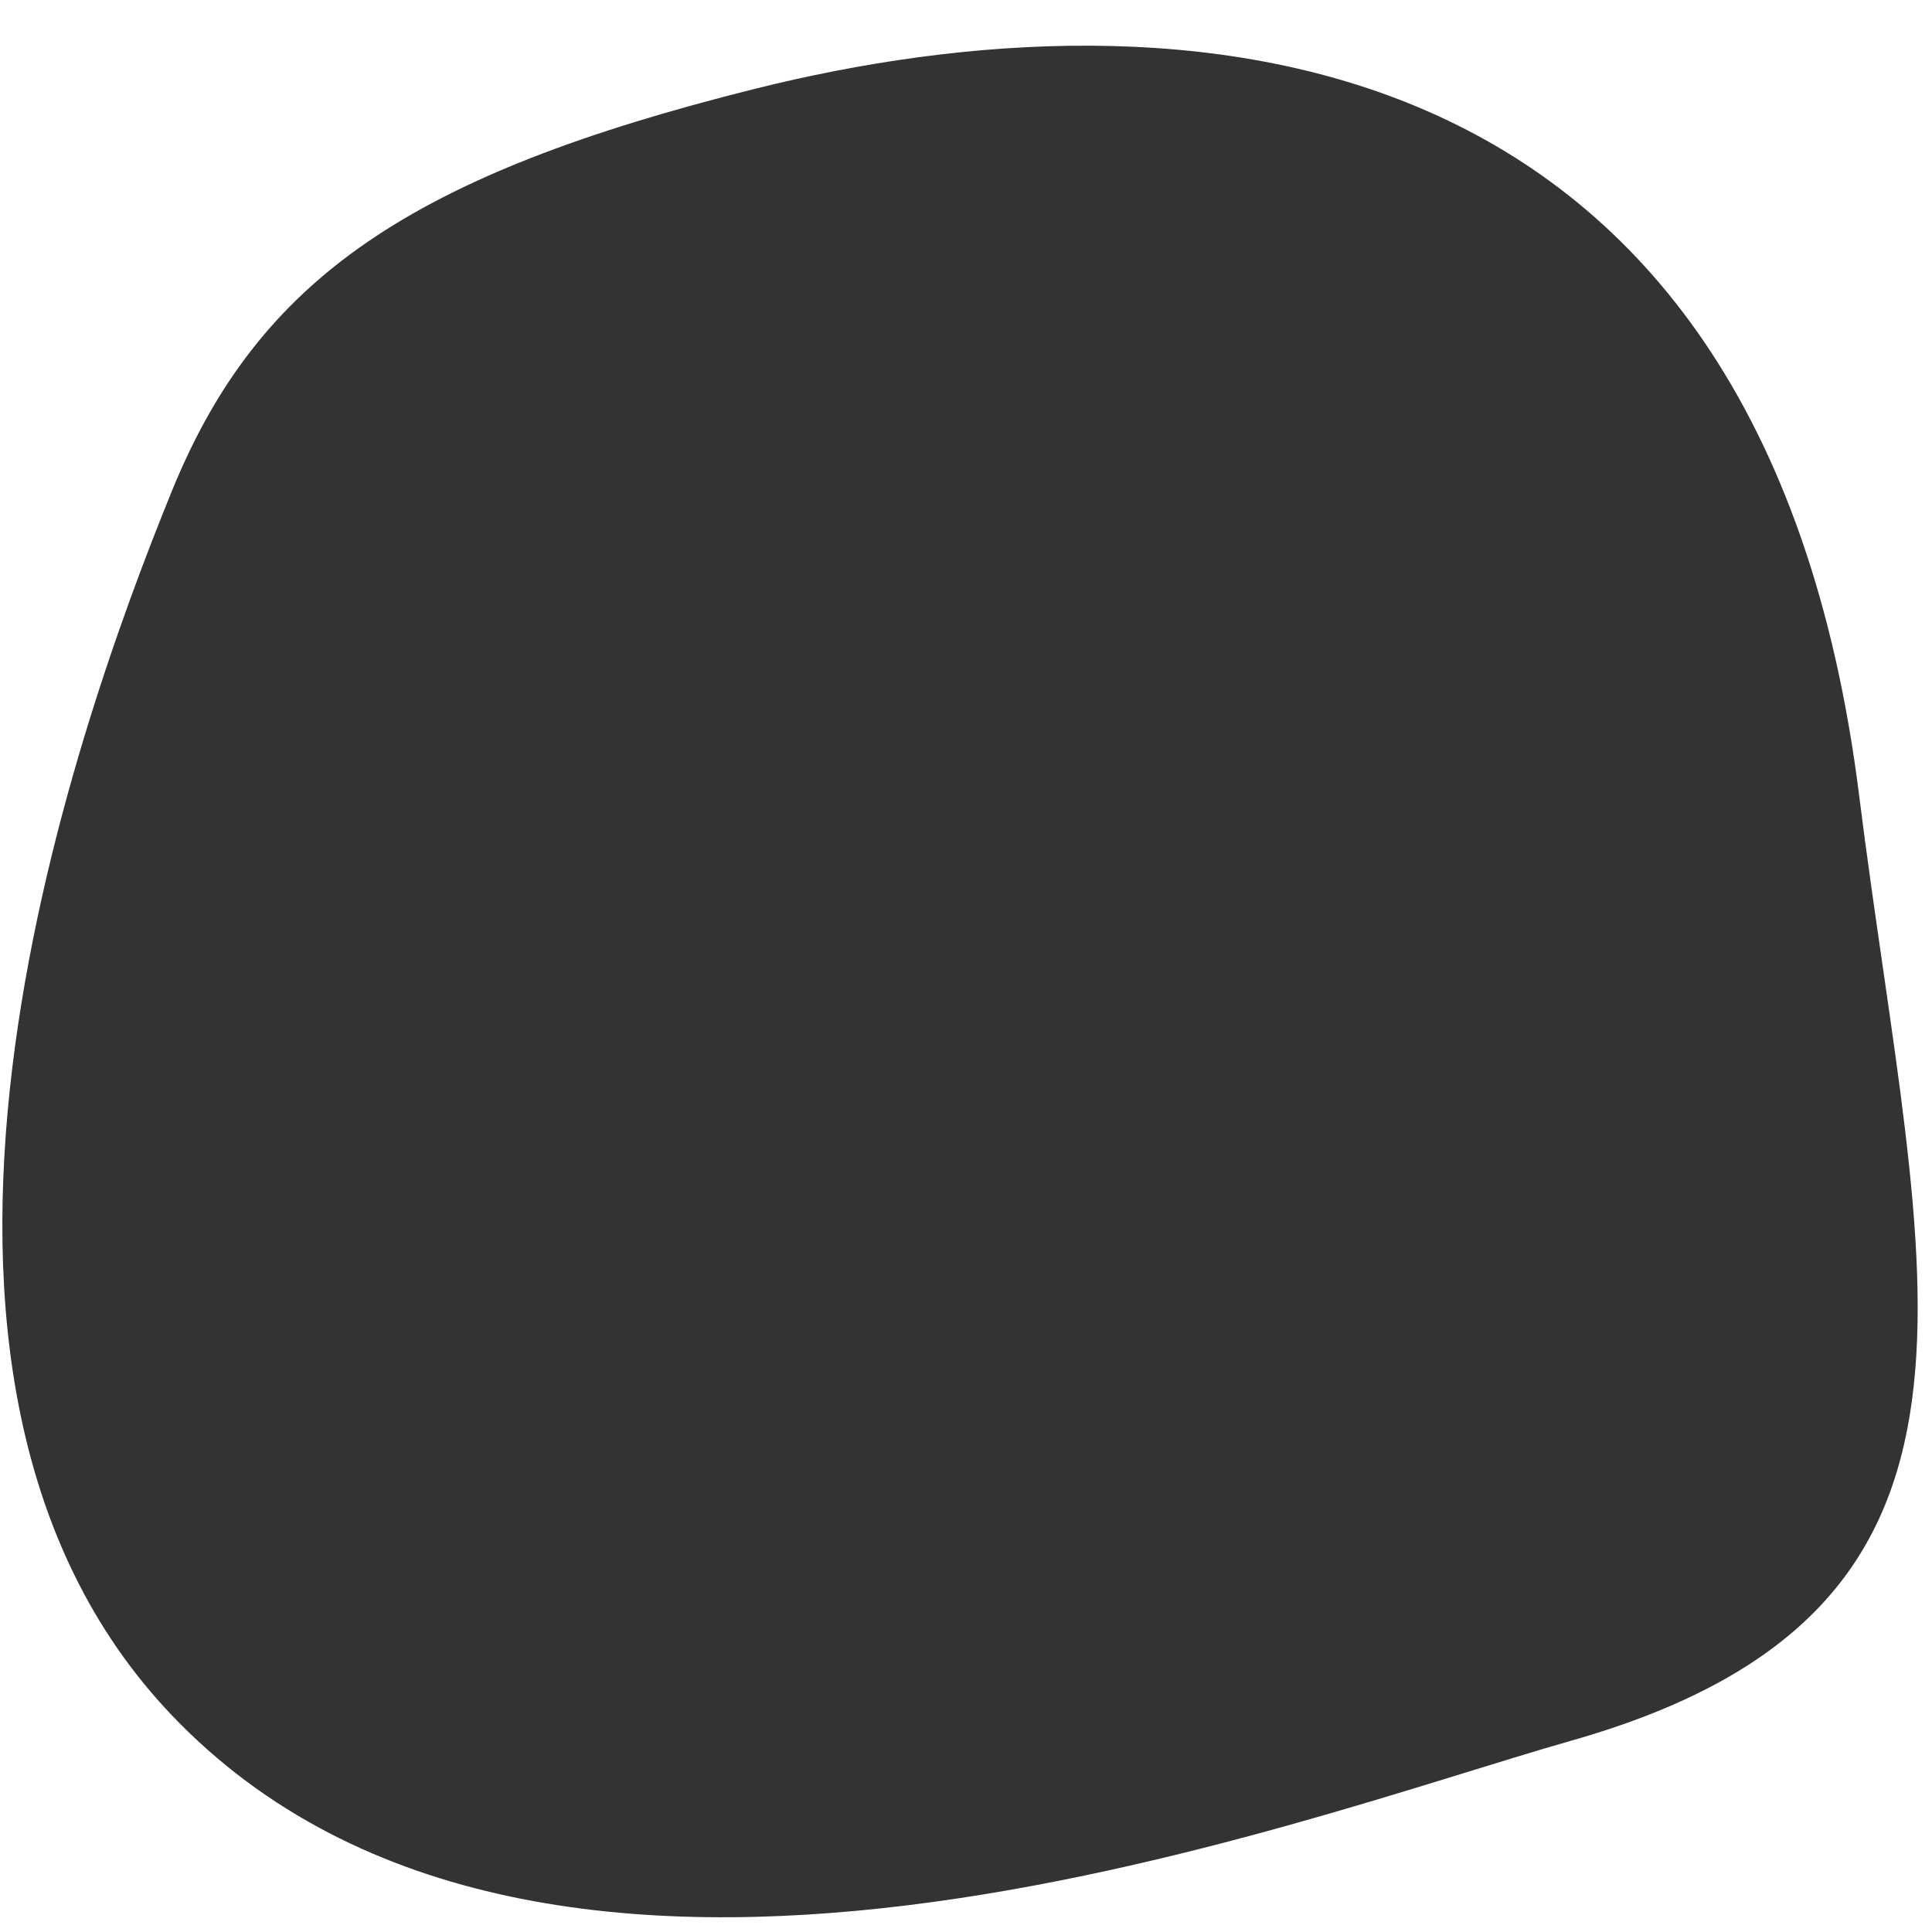
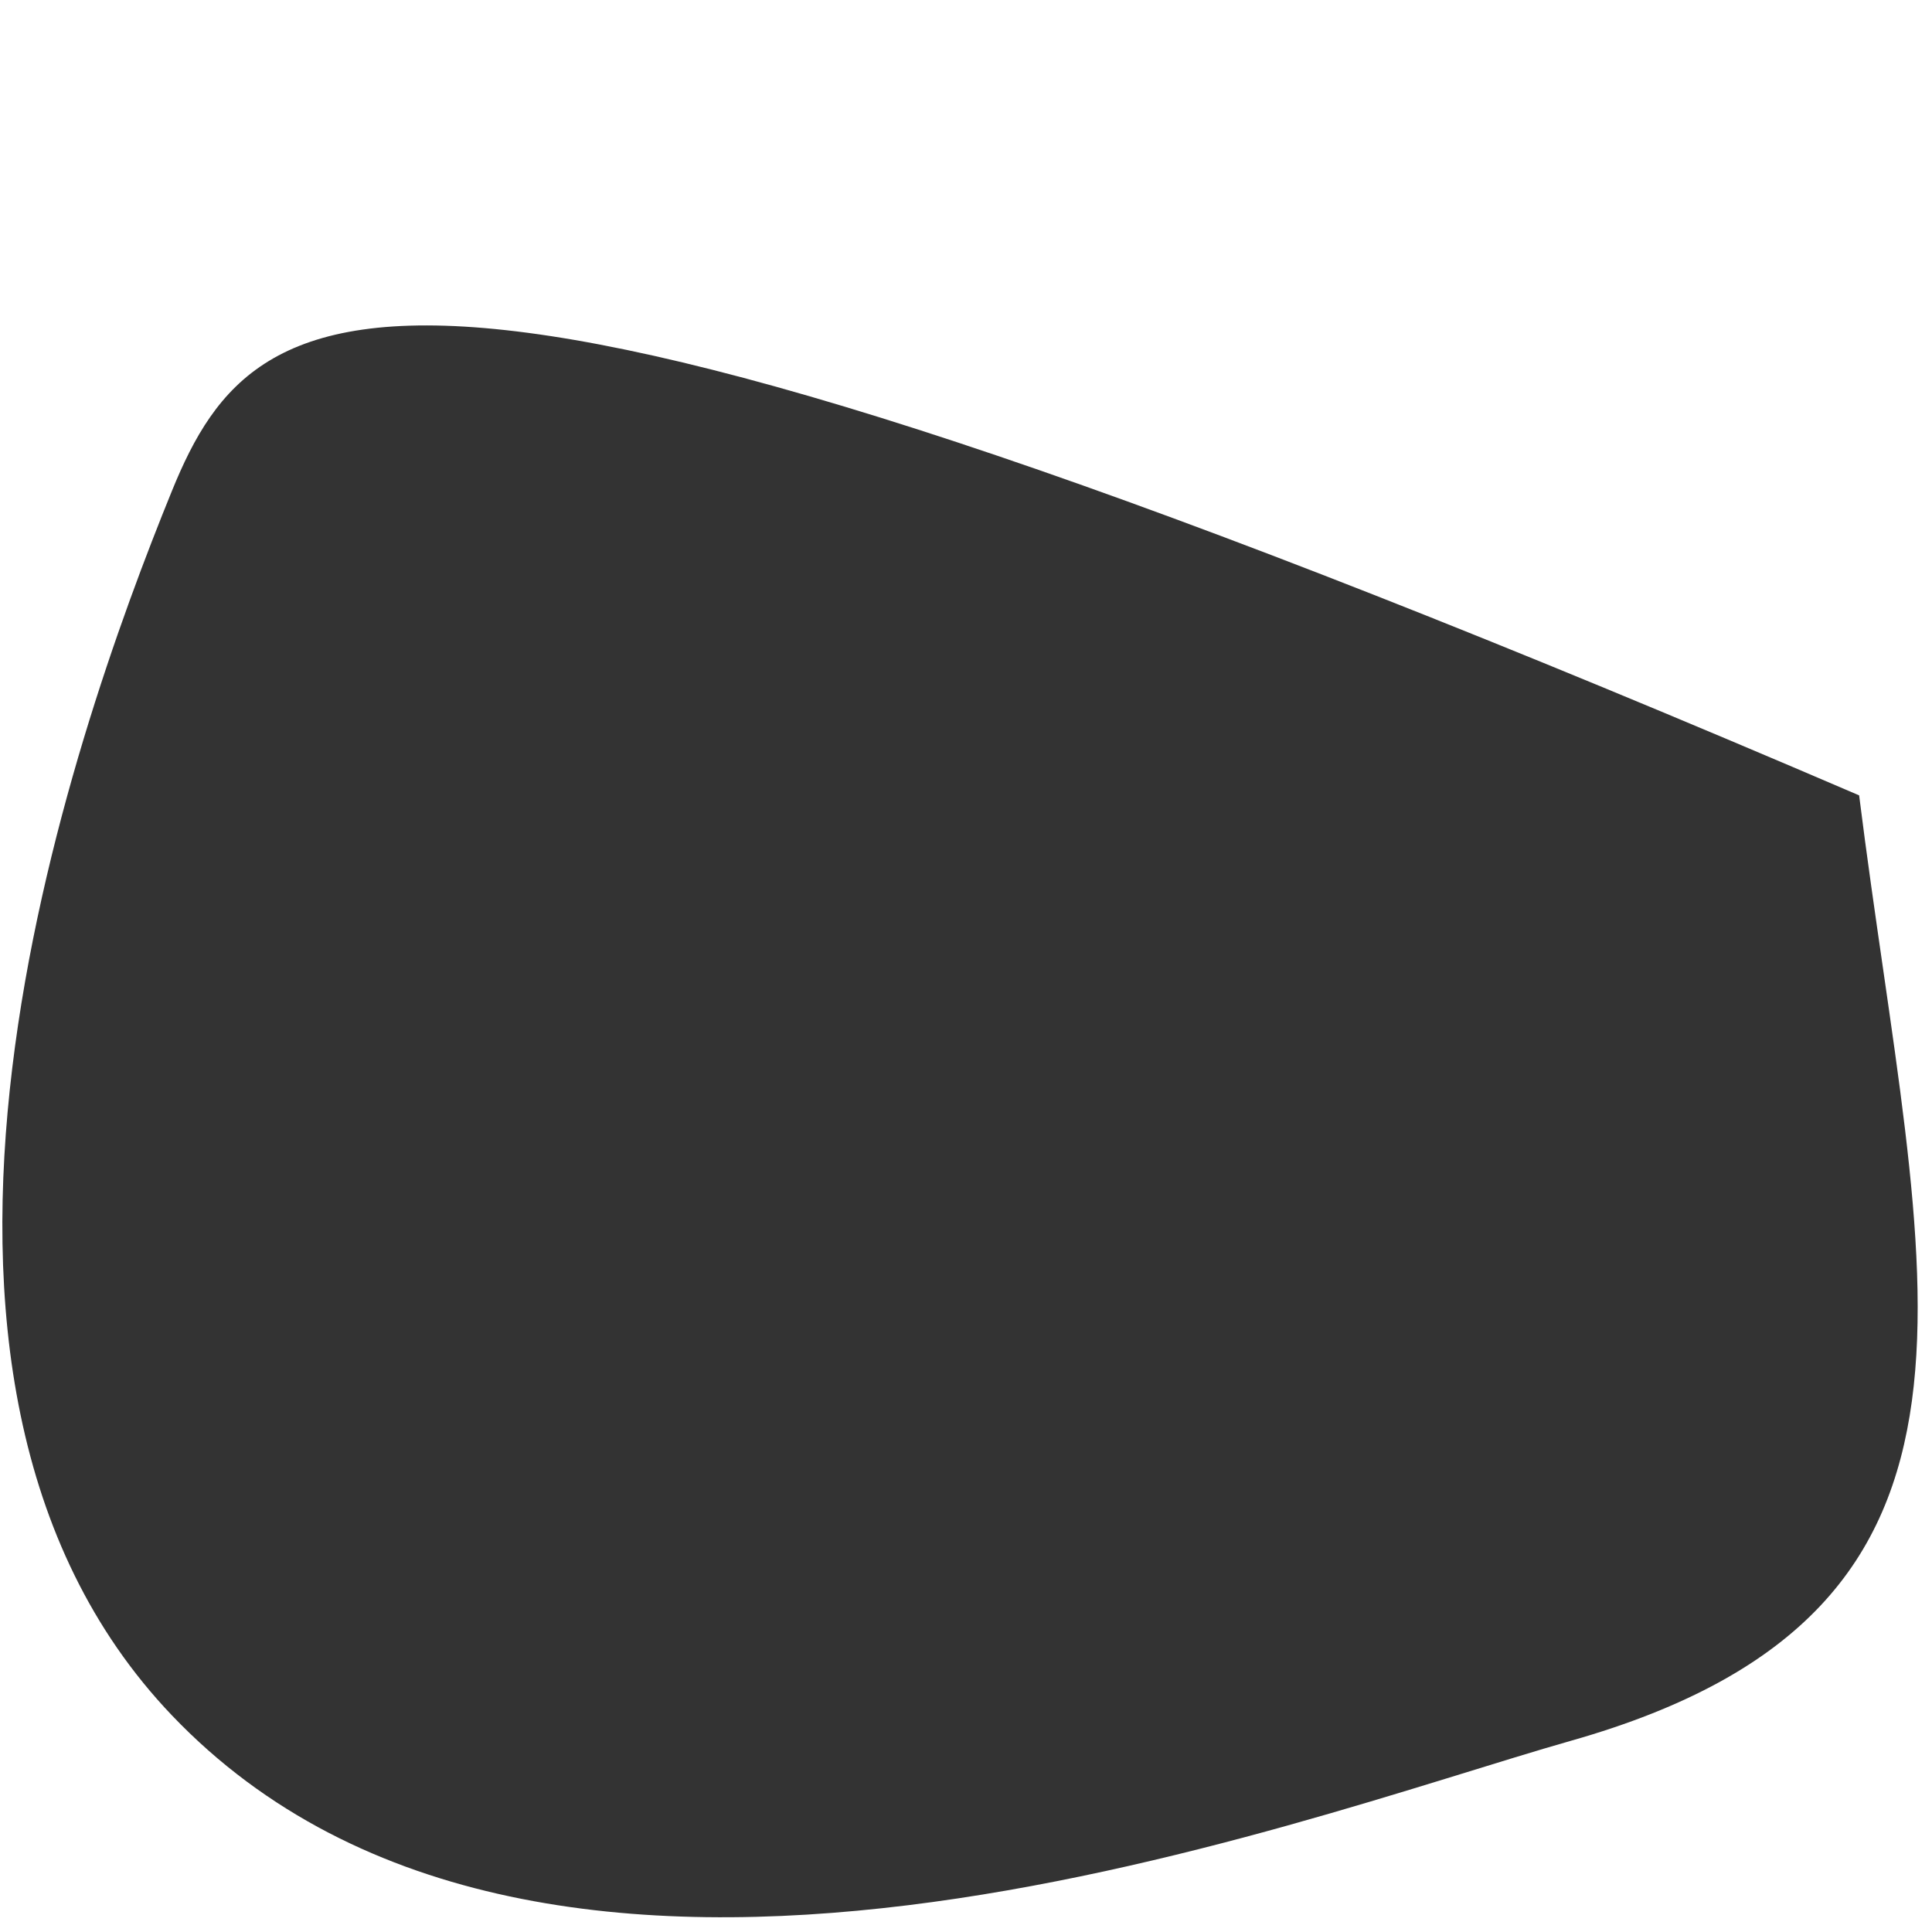
<svg xmlns="http://www.w3.org/2000/svg" width="803" height="803" viewBox="0 0 803 803" fill="none">
  <rect x="0" y="0" width="803" height="803" fill="#333333" stroke="none" />
-   <path d="M803 803H0V0H803V803ZM772.714 330.579C732.321 8.024 488.703 -6.837 313.689 36.937C171.5 72.5 107.624 115.227 71.473 204C29.605 306.807 -63.685 571.377 71.473 712.978C227.499 876.441 536.988 756.442 652.999 723.5C845.84 668.742 798 532.5 772.714 330.579Z" fill="white" />
+   <path d="M803 803H0V0H803V803ZM772.714 330.579C171.5 72.5 107.624 115.227 71.473 204C29.605 306.807 -63.685 571.377 71.473 712.978C227.499 876.441 536.988 756.442 652.999 723.5C845.84 668.742 798 532.5 772.714 330.579Z" fill="white" />
</svg>